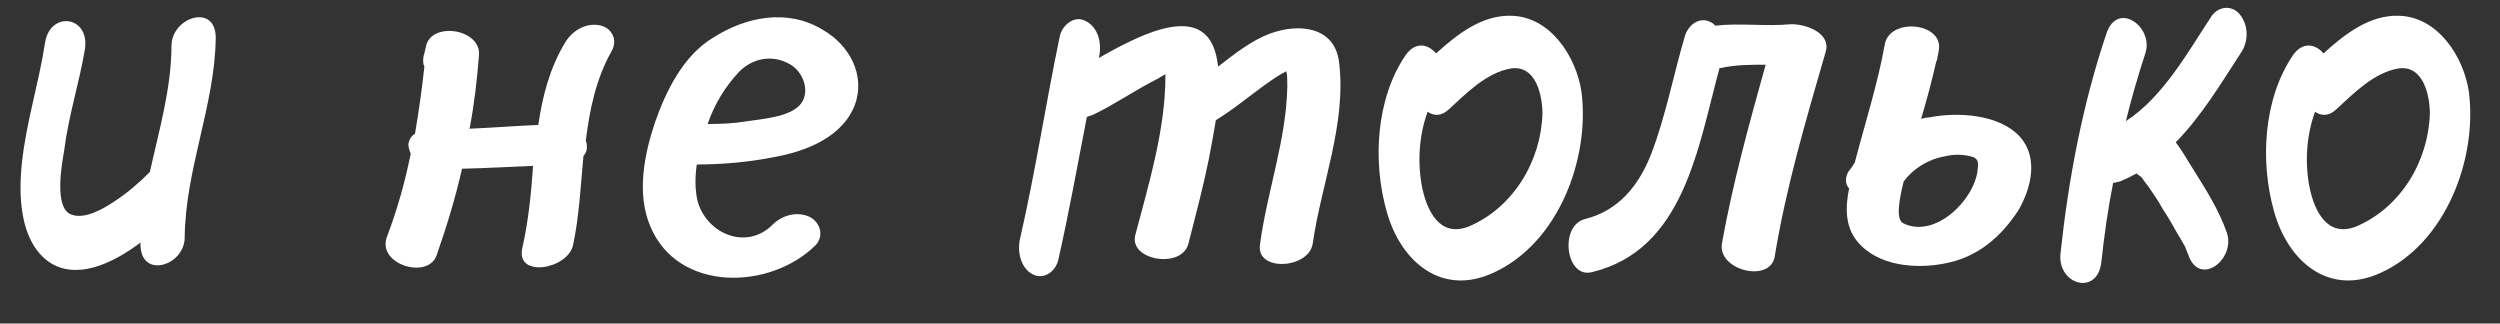
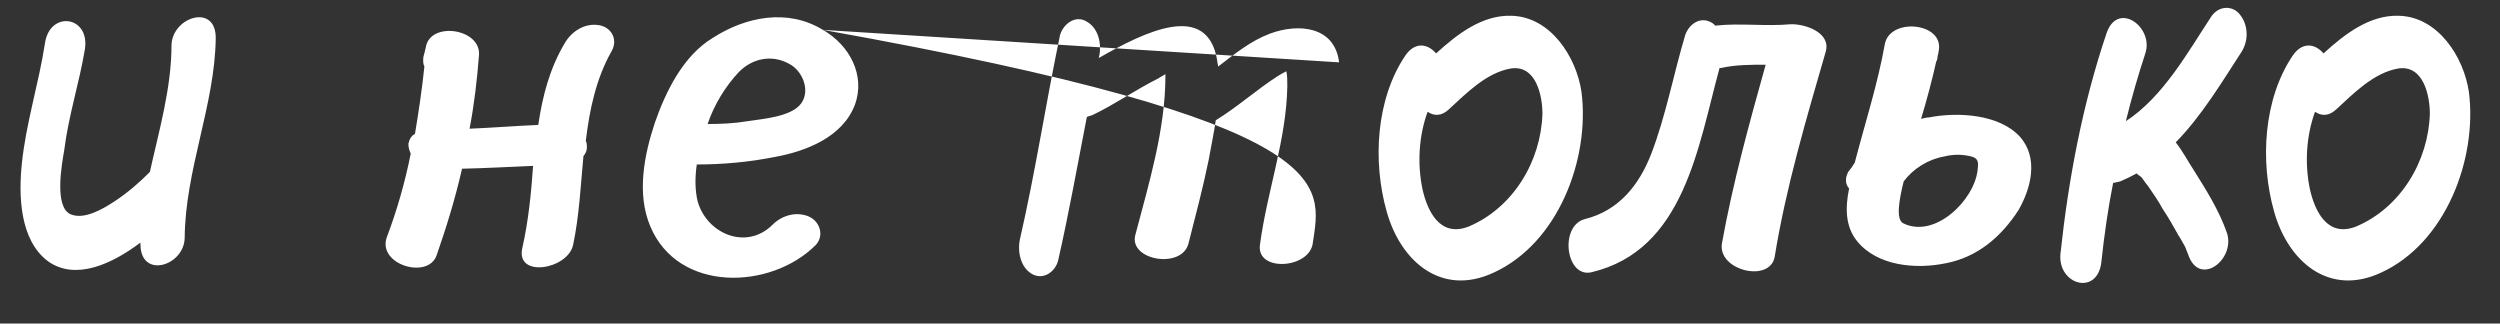
<svg xmlns="http://www.w3.org/2000/svg" width="85" height="11" viewBox="0 0 85 11" fill="none">
  <rect x="0" y="0" width="85" height="11" fill="#333333" stroke="none" />
-   <path d="M5.831 1.528C5.863 0.568 7.351 0.104 7.335 1.304C7.303 3.592 6.295 5.768 6.279 8.104C6.247 9.048 4.775 9.496 4.775 8.296C4.775 8.296 4.775 8.264 4.775 8.248C3.799 8.984 2.567 9.544 1.639 8.888C0.663 8.168 0.631 6.632 0.743 5.56C0.887 4.168 1.319 2.84 1.527 1.48C1.687 0.344 3.063 0.536 2.887 1.672C2.695 2.824 2.327 3.944 2.183 5.112C2.103 5.576 1.831 7.048 2.407 7.288C2.871 7.48 3.511 7.096 3.879 6.856C4.343 6.552 4.727 6.216 5.095 5.848C5.415 4.408 5.831 2.984 5.831 1.528ZM20.365 0.856C20.781 0.92 21.021 1.336 20.797 1.736C20.269 2.664 20.045 3.72 19.917 4.792C19.917 4.808 19.949 4.856 19.949 4.888C19.965 5.064 19.949 5.176 19.837 5.304C19.741 6.328 19.693 7.352 19.485 8.328C19.309 9.16 17.533 9.464 17.757 8.44C17.965 7.528 18.061 6.568 18.125 5.64C17.325 5.672 16.509 5.72 15.709 5.736C15.485 6.728 15.181 7.72 14.845 8.68C14.557 9.512 12.829 9 13.149 8.072C13.501 7.144 13.773 6.184 13.965 5.224C13.917 5.112 13.885 5.016 13.885 4.888C13.917 4.744 13.981 4.616 14.109 4.552C14.237 3.784 14.349 3.032 14.429 2.264C14.381 2.168 14.381 2.056 14.397 1.928C14.429 1.832 14.445 1.736 14.477 1.608C14.621 0.712 16.365 0.968 16.285 1.88C16.221 2.712 16.125 3.544 15.965 4.376C16.749 4.344 17.517 4.28 18.301 4.248C18.445 3.272 18.685 2.328 19.213 1.448C19.453 1.048 19.901 0.776 20.365 0.856ZM27.243 3.512C27.563 3.064 27.275 2.392 26.827 2.168C26.251 1.848 25.579 1.976 25.115 2.456C24.651 2.952 24.283 3.56 24.059 4.216C24.507 4.216 24.939 4.2 25.419 4.12C25.931 4.04 26.907 3.976 27.243 3.512ZM27.979 1.016C28.875 1.528 29.435 2.552 29.067 3.56C28.651 4.664 27.403 5.144 26.347 5.336C25.467 5.512 24.571 5.592 23.691 5.592C23.627 6.024 23.627 6.472 23.723 6.856C24.043 7.96 25.387 8.52 26.267 7.64C26.587 7.32 27.083 7.176 27.515 7.368C27.883 7.544 28.027 8.008 27.739 8.328C26.203 9.864 23.051 9.96 22.107 7.688C21.643 6.584 21.899 5.272 22.267 4.168C22.635 3.112 23.227 1.896 24.235 1.288C25.355 0.568 26.779 0.28 27.979 1.016ZM45.529 2.12C45.785 4.2 44.92 6.264 44.633 8.28C44.505 9.144 42.697 9.256 42.84 8.312C43.081 6.504 43.736 4.76 43.769 2.936C43.769 2.76 43.769 2.568 43.736 2.424C43.641 2.472 43.544 2.52 43.449 2.584C42.745 3.032 42.072 3.64 41.337 4.088C41.273 4.52 41.176 4.984 41.096 5.432C40.904 6.376 40.648 7.336 40.408 8.28C40.184 9.16 38.377 8.856 38.6 7.992C39.065 6.232 39.624 4.392 39.624 2.584C39.624 2.568 39.624 2.536 39.624 2.52C39.56 2.568 39.449 2.616 39.385 2.664C38.617 3.048 37.913 3.544 37.145 3.912C37.081 3.928 37.001 3.96 36.953 3.976C36.633 5.624 36.344 7.24 35.977 8.856C35.88 9.24 35.48 9.528 35.096 9.32C34.697 9.096 34.584 8.552 34.681 8.12C35.209 5.816 35.56 3.496 36.041 1.192C36.153 0.808 36.569 0.504 36.937 0.728C37.352 0.952 37.465 1.496 37.368 1.928C37.368 1.96 37.352 1.96 37.352 1.976C38.92 1.08 41.048 0.024 41.385 2.056C41.385 2.12 41.416 2.2 41.416 2.264C41.977 1.832 42.536 1.384 43.176 1.144C44.169 0.776 45.385 0.904 45.529 2.12ZM47.787 1.88C48.123 1.4 48.555 1.496 48.827 1.816C49.547 1.16 50.395 0.504 51.387 0.536C52.715 0.568 53.595 1.928 53.771 3.128C54.059 5.4 52.987 8.264 50.779 9.272C49.019 10.088 47.627 8.904 47.147 7.192C46.667 5.496 46.779 3.368 47.787 1.88ZM49.259 3.72C49.003 3.96 48.747 3.944 48.539 3.8C48.235 4.632 48.187 5.576 48.363 6.424C48.523 7.144 48.939 8.088 49.931 7.704C51.451 7.064 52.395 5.48 52.443 3.864C52.443 3.272 52.235 2.2 51.371 2.328C50.539 2.472 49.867 3.16 49.259 3.72ZM60.881 0.824C61.361 0.808 62.241 1.096 62.081 1.736C61.409 4.056 60.721 6.376 60.337 8.744C60.161 9.624 58.401 9.192 58.545 8.28C58.913 6.232 59.473 4.2 60.033 2.2C59.521 2.2 59.009 2.2 58.513 2.312C58.497 2.312 58.497 2.312 58.465 2.312C57.729 5 57.265 8.504 54.113 9.256C53.233 9.464 53.009 7.672 53.889 7.448C55.041 7.16 55.729 6.296 56.145 5.224C56.641 3.928 56.897 2.536 57.297 1.192C57.425 0.824 57.809 0.536 58.209 0.776C58.257 0.808 58.273 0.824 58.321 0.872C59.153 0.776 60.033 0.904 60.881 0.824ZM67.237 5.8C67.254 5.608 67.302 5.416 67.078 5.336C66.757 5.24 66.421 5.24 66.102 5.32C65.558 5.416 65.046 5.736 64.725 6.168C64.566 6.808 64.454 7.464 64.71 7.592C65.781 8.12 67.109 6.824 67.237 5.8ZM68.677 4.648C69.317 5.368 69.061 6.392 68.629 7.144C68.037 8.056 67.237 8.744 66.15 8.952C65.141 9.16 63.83 9.048 63.142 8.2C62.725 7.688 62.742 7.032 62.87 6.408C62.742 6.264 62.725 6.072 62.837 5.848C62.917 5.752 62.998 5.64 63.062 5.528C63.413 4.184 63.846 2.84 64.085 1.496C64.261 0.6 66.037 0.76 65.925 1.672C65.909 1.752 65.909 1.816 65.877 1.912C65.877 1.992 65.862 2.04 65.829 2.104C65.686 2.744 65.51 3.4 65.317 4.04C65.413 4.024 65.493 3.992 65.59 3.992C66.566 3.8 67.974 3.88 68.677 4.648ZM76.151 0.488C76.455 0.856 76.455 1.4 76.199 1.784C75.543 2.792 74.855 3.944 73.975 4.84C74.215 5.144 74.407 5.512 74.567 5.752C74.999 6.44 75.447 7.144 75.719 7.928C76.007 8.84 74.759 9.784 74.391 8.632C74.391 8.632 74.359 8.568 74.295 8.392C74.215 8.264 74.151 8.12 74.071 8.008C73.895 7.688 73.719 7.384 73.527 7.096C73.383 6.824 73.207 6.584 73.047 6.344C72.967 6.248 72.887 6.136 72.823 6.04C72.775 5.992 72.743 5.976 72.743 5.976C72.695 5.944 72.679 5.928 72.647 5.896C72.471 5.992 72.279 6.088 72.087 6.168C71.991 6.184 71.911 6.216 71.847 6.216C71.671 7.096 71.543 8.008 71.447 8.904C71.319 10.072 69.959 9.688 70.055 8.632C70.327 6.088 70.807 3.544 71.623 1.128C72.007 0.008 73.255 0.936 72.935 1.832C72.695 2.568 72.471 3.336 72.279 4.12C73.559 3.288 74.407 1.736 75.191 0.552C75.447 0.184 75.911 0.184 76.151 0.488ZM77.959 1.88C78.295 1.4 78.727 1.496 78.999 1.816C79.719 1.16 80.567 0.504 81.559 0.536C82.887 0.568 83.767 1.928 83.943 3.128C84.231 5.4 83.159 8.264 80.951 9.272C79.191 10.088 77.799 8.904 77.319 7.192C76.839 5.496 76.951 3.368 77.959 1.88ZM79.431 3.72C79.175 3.96 78.919 3.944 78.711 3.8C78.407 4.632 78.359 5.576 78.535 6.424C78.695 7.144 79.111 8.088 80.103 7.704C81.623 7.064 82.567 5.48 82.615 3.864C82.615 3.272 82.407 2.2 81.543 2.328C80.711 2.472 80.039 3.16 79.431 3.72Z" fill="white" />
+   <path d="M5.831 1.528C5.863 0.568 7.351 0.104 7.335 1.304C7.303 3.592 6.295 5.768 6.279 8.104C6.247 9.048 4.775 9.496 4.775 8.296C4.775 8.296 4.775 8.264 4.775 8.248C3.799 8.984 2.567 9.544 1.639 8.888C0.663 8.168 0.631 6.632 0.743 5.56C0.887 4.168 1.319 2.84 1.527 1.48C1.687 0.344 3.063 0.536 2.887 1.672C2.695 2.824 2.327 3.944 2.183 5.112C2.103 5.576 1.831 7.048 2.407 7.288C2.871 7.48 3.511 7.096 3.879 6.856C4.343 6.552 4.727 6.216 5.095 5.848C5.415 4.408 5.831 2.984 5.831 1.528ZM20.365 0.856C20.781 0.92 21.021 1.336 20.797 1.736C20.269 2.664 20.045 3.72 19.917 4.792C19.917 4.808 19.949 4.856 19.949 4.888C19.965 5.064 19.949 5.176 19.837 5.304C19.741 6.328 19.693 7.352 19.485 8.328C19.309 9.16 17.533 9.464 17.757 8.44C17.965 7.528 18.061 6.568 18.125 5.64C17.325 5.672 16.509 5.72 15.709 5.736C15.485 6.728 15.181 7.72 14.845 8.68C14.557 9.512 12.829 9 13.149 8.072C13.501 7.144 13.773 6.184 13.965 5.224C13.917 5.112 13.885 5.016 13.885 4.888C13.917 4.744 13.981 4.616 14.109 4.552C14.237 3.784 14.349 3.032 14.429 2.264C14.381 2.168 14.381 2.056 14.397 1.928C14.429 1.832 14.445 1.736 14.477 1.608C14.621 0.712 16.365 0.968 16.285 1.88C16.221 2.712 16.125 3.544 15.965 4.376C16.749 4.344 17.517 4.28 18.301 4.248C18.445 3.272 18.685 2.328 19.213 1.448C19.453 1.048 19.901 0.776 20.365 0.856ZM27.243 3.512C27.563 3.064 27.275 2.392 26.827 2.168C26.251 1.848 25.579 1.976 25.115 2.456C24.651 2.952 24.283 3.56 24.059 4.216C24.507 4.216 24.939 4.2 25.419 4.12C25.931 4.04 26.907 3.976 27.243 3.512ZM27.979 1.016C28.875 1.528 29.435 2.552 29.067 3.56C28.651 4.664 27.403 5.144 26.347 5.336C25.467 5.512 24.571 5.592 23.691 5.592C23.627 6.024 23.627 6.472 23.723 6.856C24.043 7.96 25.387 8.52 26.267 7.64C26.587 7.32 27.083 7.176 27.515 7.368C27.883 7.544 28.027 8.008 27.739 8.328C26.203 9.864 23.051 9.96 22.107 7.688C21.643 6.584 21.899 5.272 22.267 4.168C22.635 3.112 23.227 1.896 24.235 1.288C25.355 0.568 26.779 0.28 27.979 1.016ZC45.785 4.2 44.92 6.264 44.633 8.28C44.505 9.144 42.697 9.256 42.84 8.312C43.081 6.504 43.736 4.76 43.769 2.936C43.769 2.76 43.769 2.568 43.736 2.424C43.641 2.472 43.544 2.52 43.449 2.584C42.745 3.032 42.072 3.64 41.337 4.088C41.273 4.52 41.176 4.984 41.096 5.432C40.904 6.376 40.648 7.336 40.408 8.28C40.184 9.16 38.377 8.856 38.6 7.992C39.065 6.232 39.624 4.392 39.624 2.584C39.624 2.568 39.624 2.536 39.624 2.52C39.56 2.568 39.449 2.616 39.385 2.664C38.617 3.048 37.913 3.544 37.145 3.912C37.081 3.928 37.001 3.96 36.953 3.976C36.633 5.624 36.344 7.24 35.977 8.856C35.88 9.24 35.48 9.528 35.096 9.32C34.697 9.096 34.584 8.552 34.681 8.12C35.209 5.816 35.56 3.496 36.041 1.192C36.153 0.808 36.569 0.504 36.937 0.728C37.352 0.952 37.465 1.496 37.368 1.928C37.368 1.96 37.352 1.96 37.352 1.976C38.92 1.08 41.048 0.024 41.385 2.056C41.385 2.12 41.416 2.2 41.416 2.264C41.977 1.832 42.536 1.384 43.176 1.144C44.169 0.776 45.385 0.904 45.529 2.12ZM47.787 1.88C48.123 1.4 48.555 1.496 48.827 1.816C49.547 1.16 50.395 0.504 51.387 0.536C52.715 0.568 53.595 1.928 53.771 3.128C54.059 5.4 52.987 8.264 50.779 9.272C49.019 10.088 47.627 8.904 47.147 7.192C46.667 5.496 46.779 3.368 47.787 1.88ZM49.259 3.72C49.003 3.96 48.747 3.944 48.539 3.8C48.235 4.632 48.187 5.576 48.363 6.424C48.523 7.144 48.939 8.088 49.931 7.704C51.451 7.064 52.395 5.48 52.443 3.864C52.443 3.272 52.235 2.2 51.371 2.328C50.539 2.472 49.867 3.16 49.259 3.72ZM60.881 0.824C61.361 0.808 62.241 1.096 62.081 1.736C61.409 4.056 60.721 6.376 60.337 8.744C60.161 9.624 58.401 9.192 58.545 8.28C58.913 6.232 59.473 4.2 60.033 2.2C59.521 2.2 59.009 2.2 58.513 2.312C58.497 2.312 58.497 2.312 58.465 2.312C57.729 5 57.265 8.504 54.113 9.256C53.233 9.464 53.009 7.672 53.889 7.448C55.041 7.16 55.729 6.296 56.145 5.224C56.641 3.928 56.897 2.536 57.297 1.192C57.425 0.824 57.809 0.536 58.209 0.776C58.257 0.808 58.273 0.824 58.321 0.872C59.153 0.776 60.033 0.904 60.881 0.824ZM67.237 5.8C67.254 5.608 67.302 5.416 67.078 5.336C66.757 5.24 66.421 5.24 66.102 5.32C65.558 5.416 65.046 5.736 64.725 6.168C64.566 6.808 64.454 7.464 64.71 7.592C65.781 8.12 67.109 6.824 67.237 5.8ZM68.677 4.648C69.317 5.368 69.061 6.392 68.629 7.144C68.037 8.056 67.237 8.744 66.15 8.952C65.141 9.16 63.83 9.048 63.142 8.2C62.725 7.688 62.742 7.032 62.87 6.408C62.742 6.264 62.725 6.072 62.837 5.848C62.917 5.752 62.998 5.64 63.062 5.528C63.413 4.184 63.846 2.84 64.085 1.496C64.261 0.6 66.037 0.76 65.925 1.672C65.909 1.752 65.909 1.816 65.877 1.912C65.877 1.992 65.862 2.04 65.829 2.104C65.686 2.744 65.51 3.4 65.317 4.04C65.413 4.024 65.493 3.992 65.59 3.992C66.566 3.8 67.974 3.88 68.677 4.648ZM76.151 0.488C76.455 0.856 76.455 1.4 76.199 1.784C75.543 2.792 74.855 3.944 73.975 4.84C74.215 5.144 74.407 5.512 74.567 5.752C74.999 6.44 75.447 7.144 75.719 7.928C76.007 8.84 74.759 9.784 74.391 8.632C74.391 8.632 74.359 8.568 74.295 8.392C74.215 8.264 74.151 8.12 74.071 8.008C73.895 7.688 73.719 7.384 73.527 7.096C73.383 6.824 73.207 6.584 73.047 6.344C72.967 6.248 72.887 6.136 72.823 6.04C72.775 5.992 72.743 5.976 72.743 5.976C72.695 5.944 72.679 5.928 72.647 5.896C72.471 5.992 72.279 6.088 72.087 6.168C71.991 6.184 71.911 6.216 71.847 6.216C71.671 7.096 71.543 8.008 71.447 8.904C71.319 10.072 69.959 9.688 70.055 8.632C70.327 6.088 70.807 3.544 71.623 1.128C72.007 0.008 73.255 0.936 72.935 1.832C72.695 2.568 72.471 3.336 72.279 4.12C73.559 3.288 74.407 1.736 75.191 0.552C75.447 0.184 75.911 0.184 76.151 0.488ZM77.959 1.88C78.295 1.4 78.727 1.496 78.999 1.816C79.719 1.16 80.567 0.504 81.559 0.536C82.887 0.568 83.767 1.928 83.943 3.128C84.231 5.4 83.159 8.264 80.951 9.272C79.191 10.088 77.799 8.904 77.319 7.192C76.839 5.496 76.951 3.368 77.959 1.88ZM79.431 3.72C79.175 3.96 78.919 3.944 78.711 3.8C78.407 4.632 78.359 5.576 78.535 6.424C78.695 7.144 79.111 8.088 80.103 7.704C81.623 7.064 82.567 5.48 82.615 3.864C82.615 3.272 82.407 2.2 81.543 2.328C80.711 2.472 80.039 3.16 79.431 3.72Z" fill="white" />
</svg>